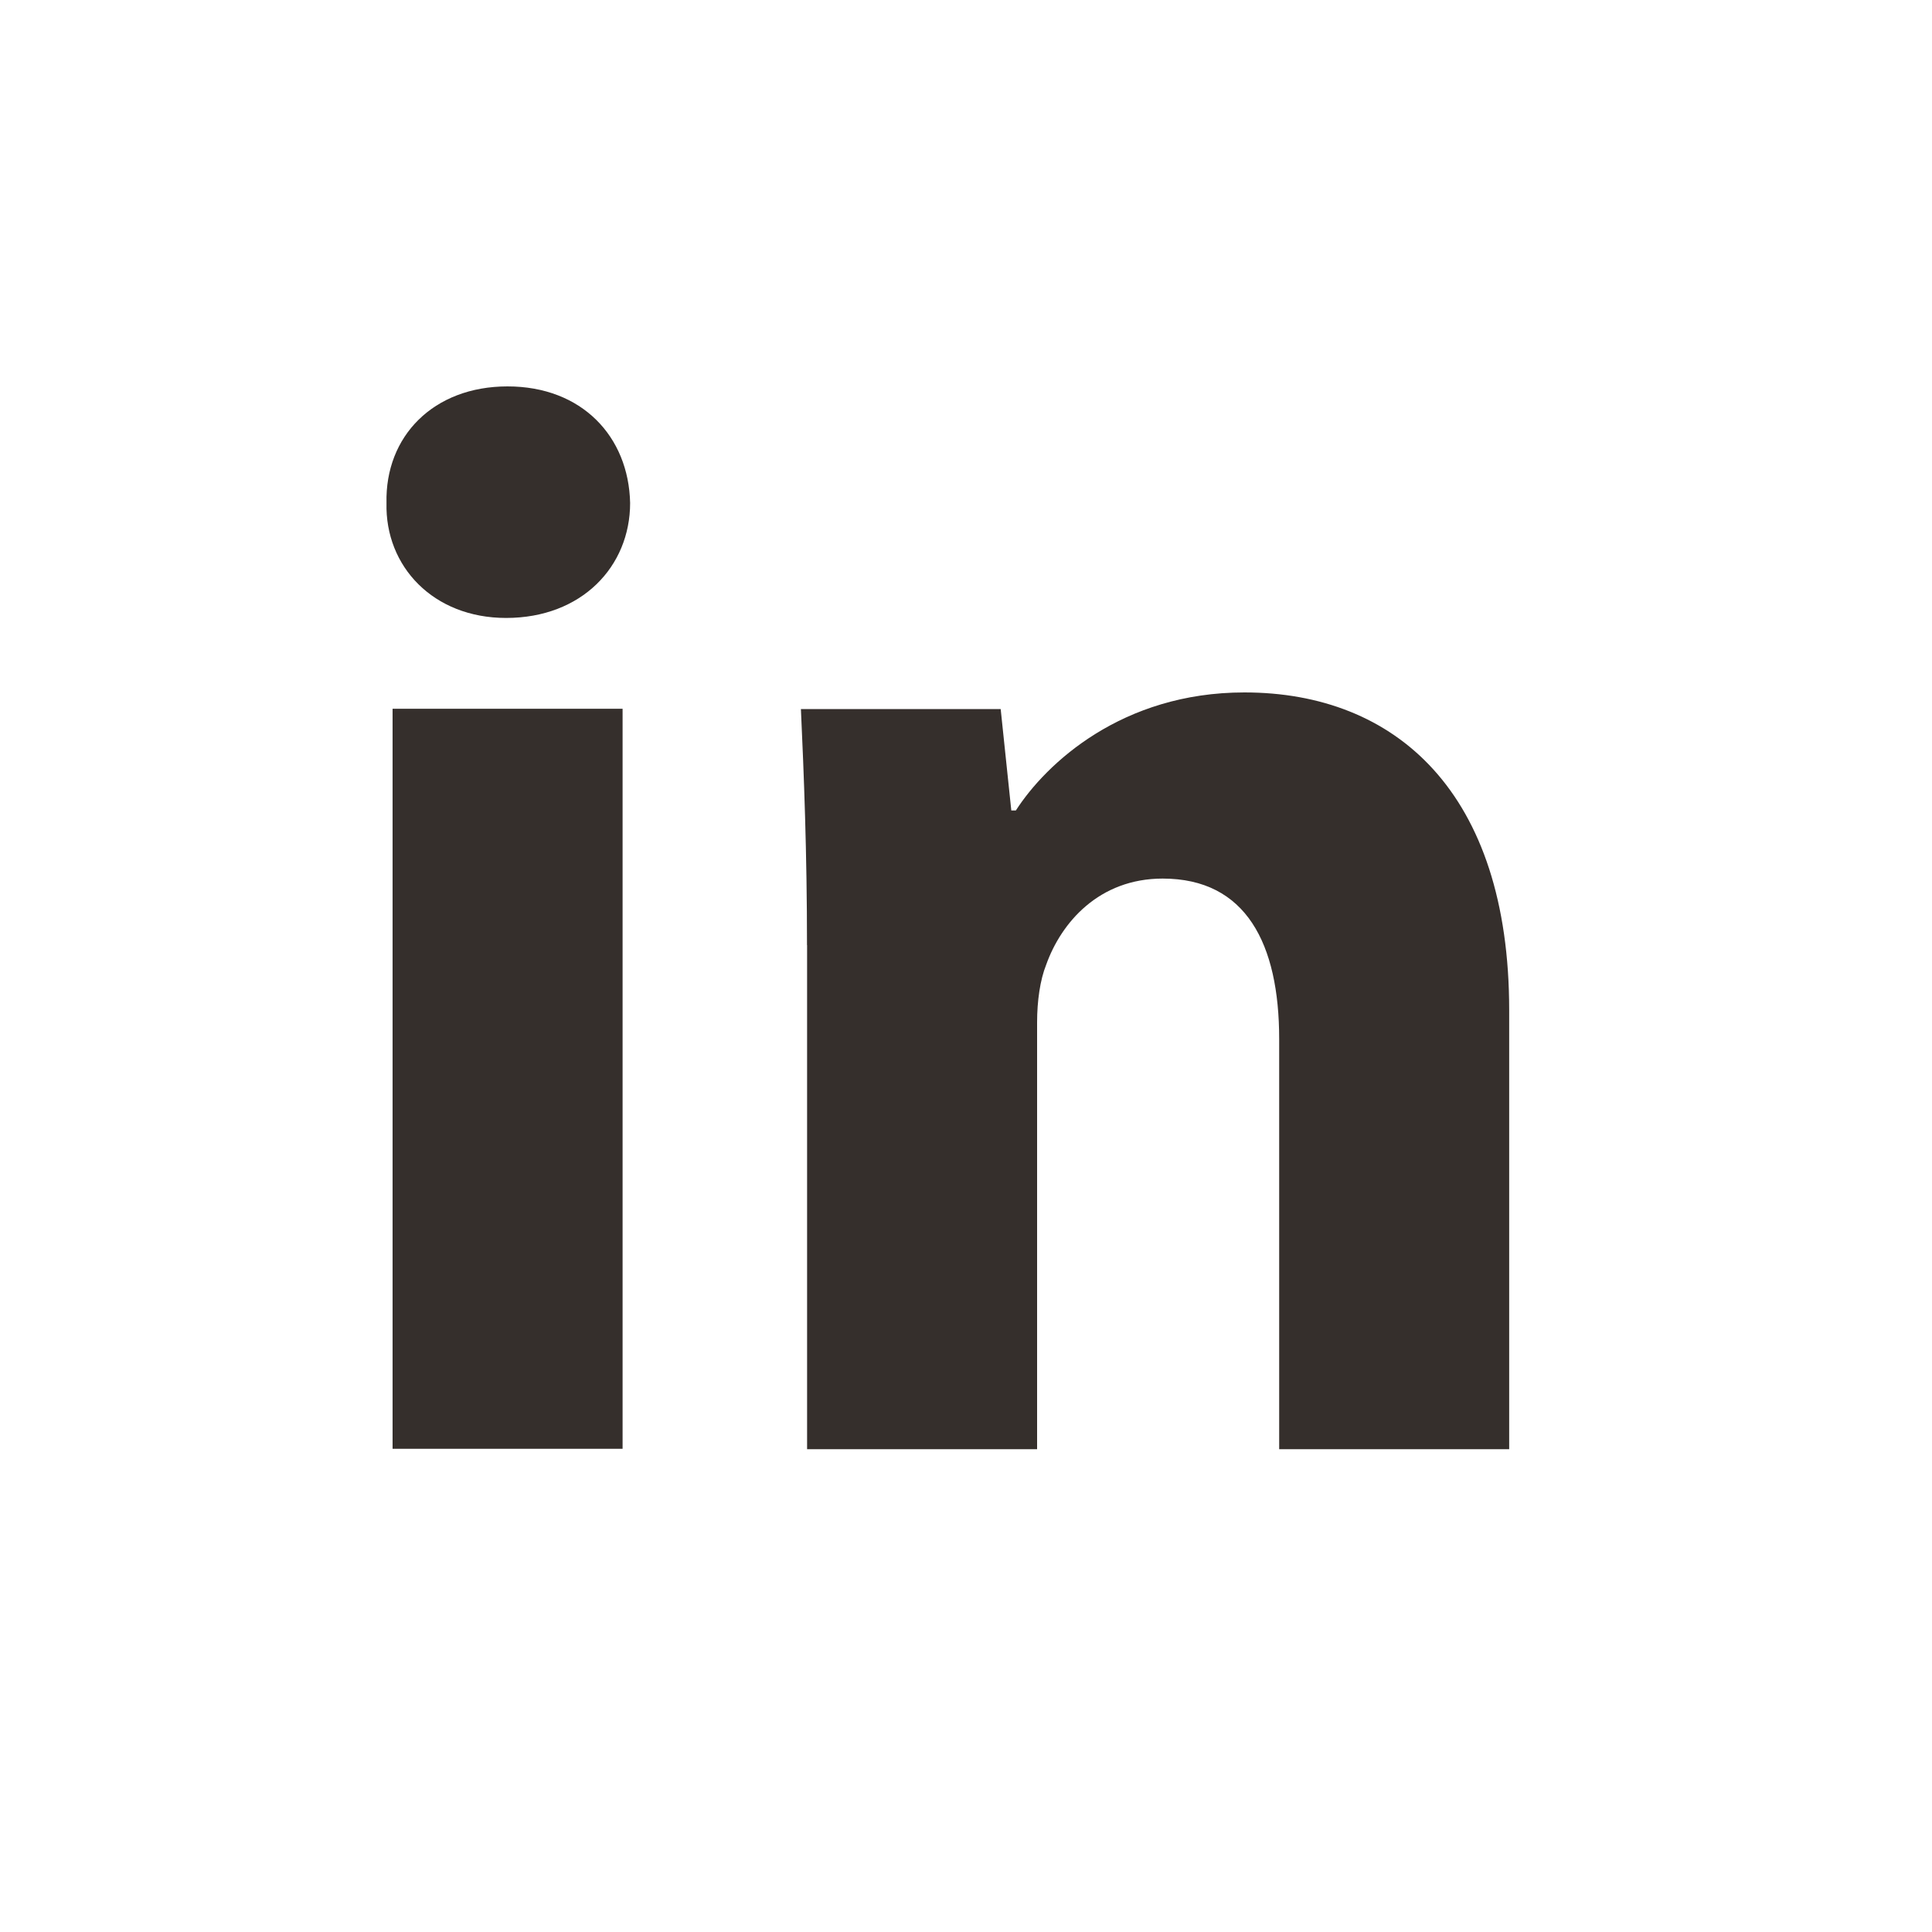
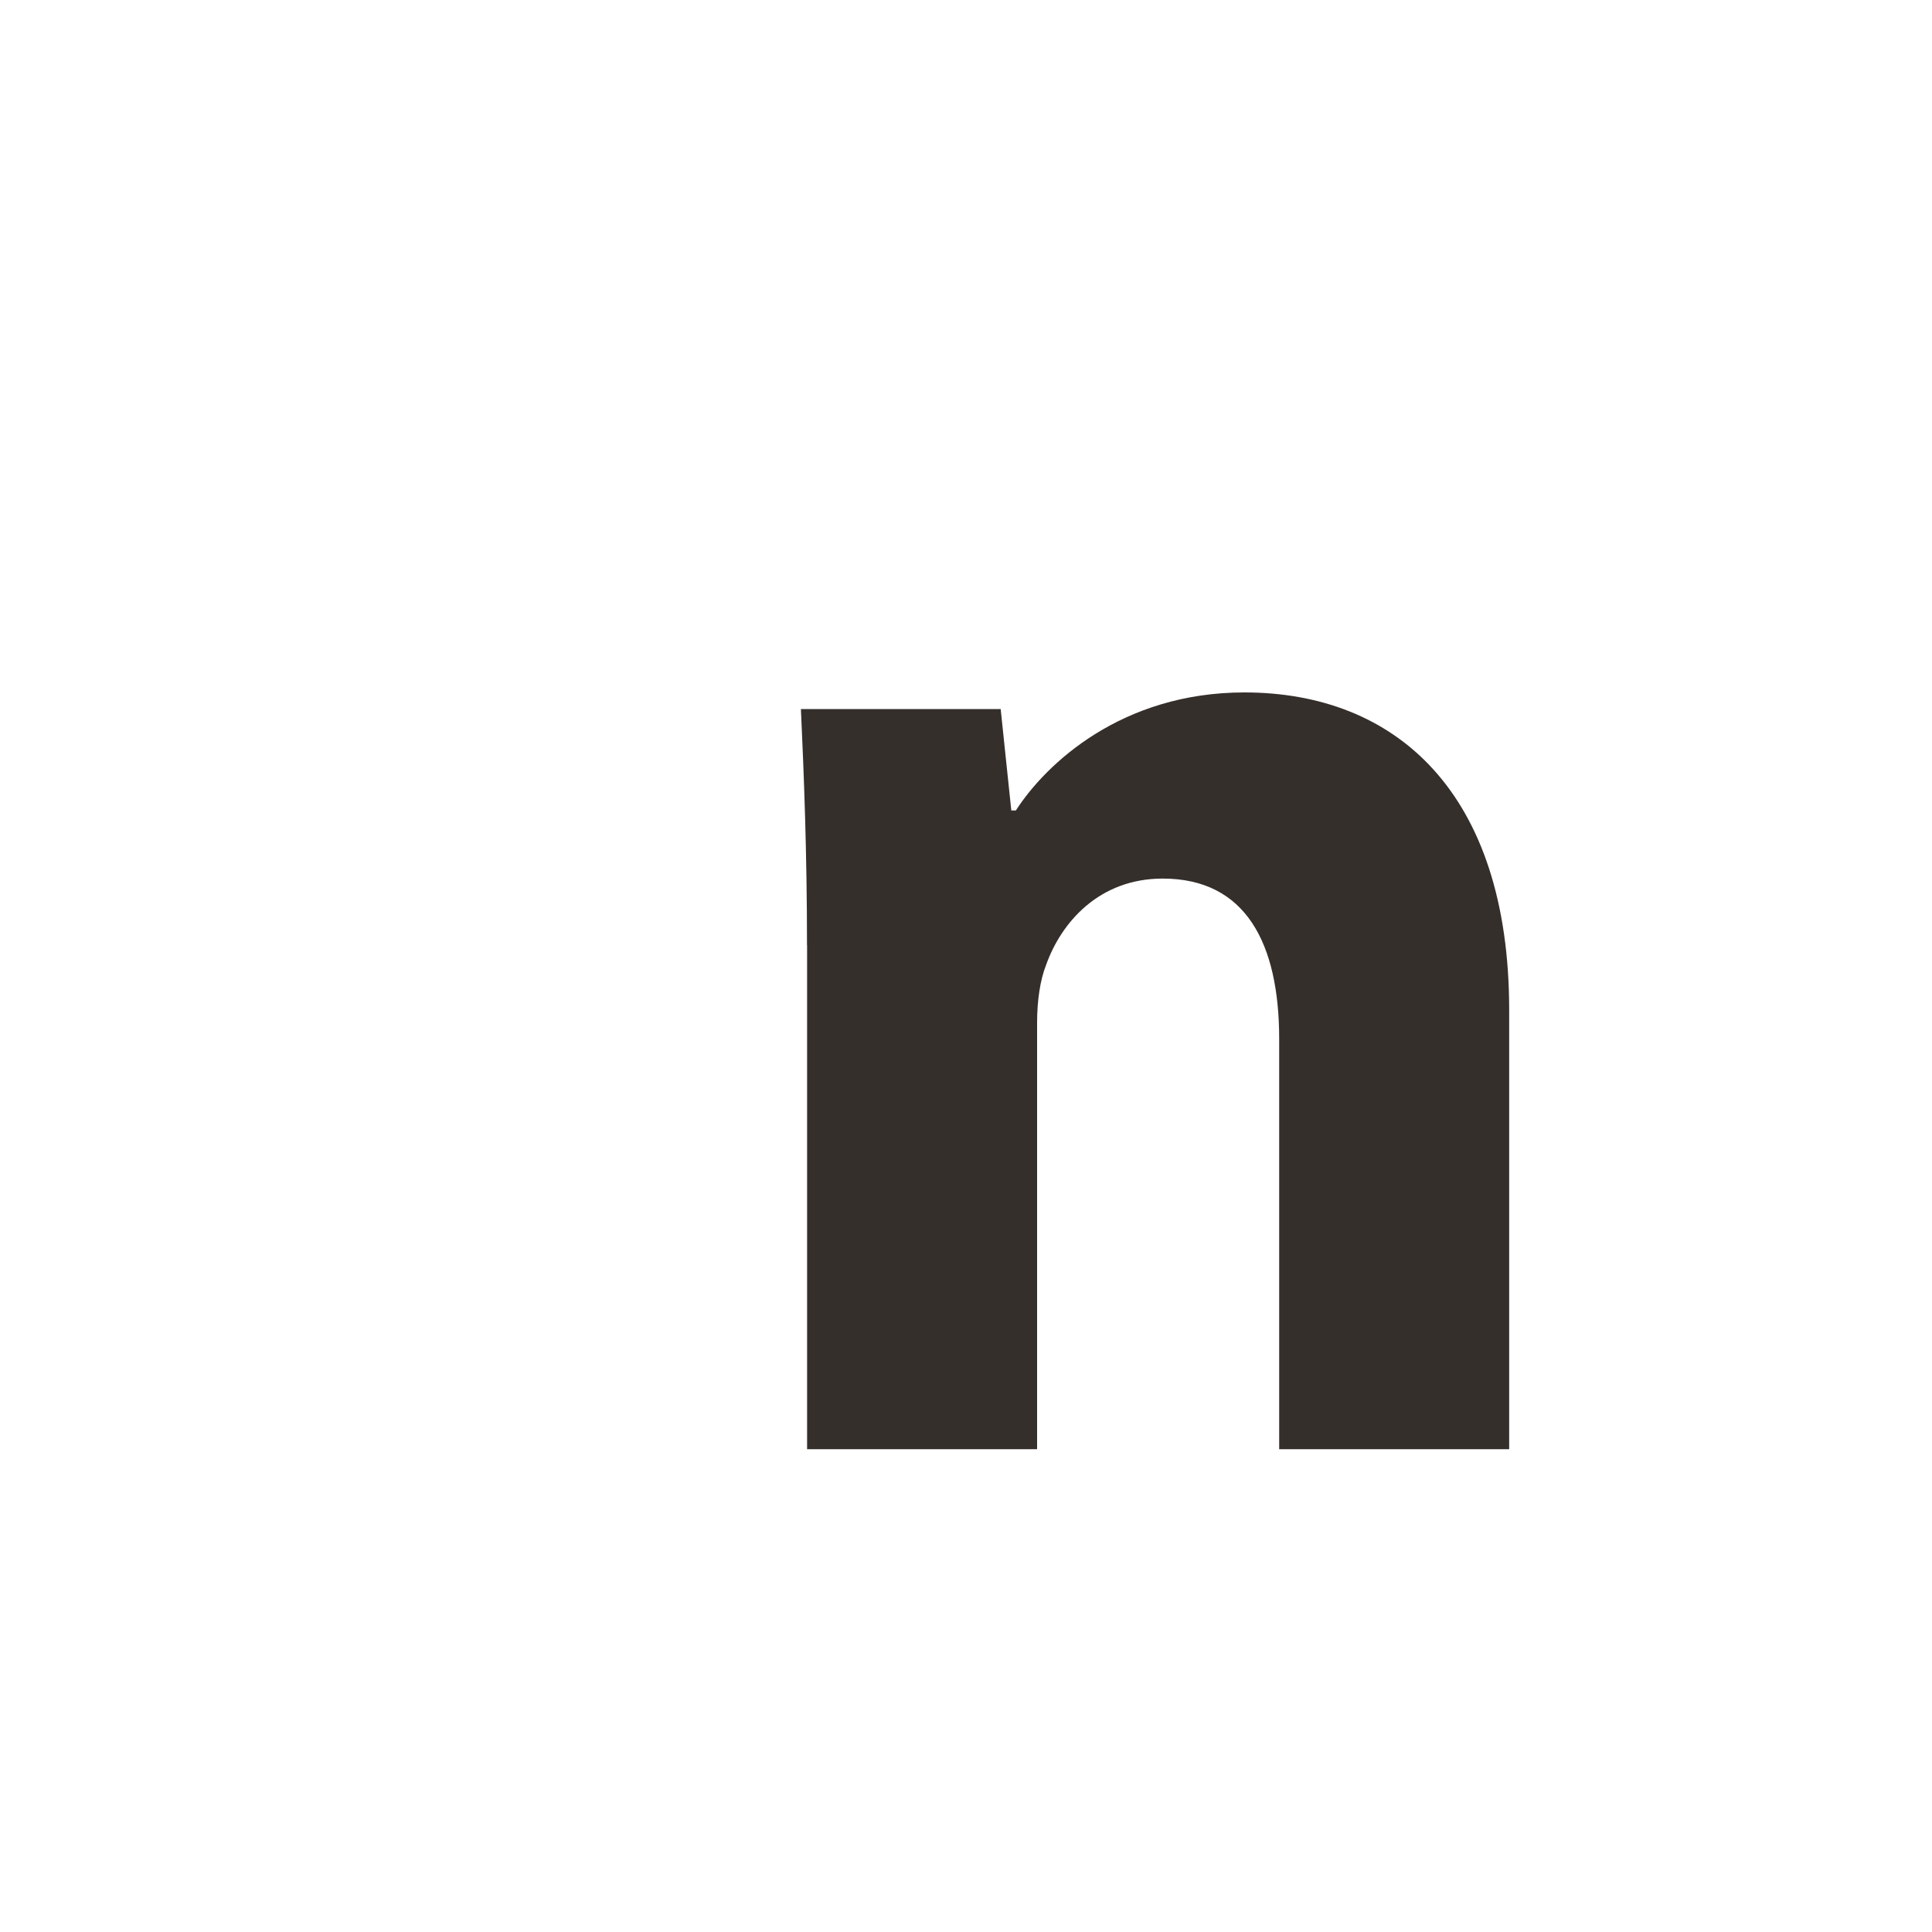
<svg xmlns="http://www.w3.org/2000/svg" width="20" height="20" viewBox="0 0 20 20" fill="none">
-   <path fill-rule="evenodd" clip-rule="evenodd" d="M6.523 5.207C6.523 5.864 6.022 6.397 5.239 6.397C4.486 6.397 3.985 5.864 4.001 5.207C3.985 4.517 4.486 4 5.254 4C6.022 4 6.508 4.517 6.523 5.207ZM4.064 14.998V7.337H6.445V14.998H4.064V14.998Z" fill="#352F2C" />
  <path fill-rule="evenodd" clip-rule="evenodd" d="M8.354 9.784C8.354 8.828 8.322 8.014 8.291 7.34H10.359L10.469 8.39H10.516C10.829 7.904 11.613 7.168 12.882 7.168C14.448 7.168 15.623 8.202 15.623 10.457V15.002H13.242V10.756C13.242 9.768 12.898 9.095 12.036 9.095C11.378 9.095 10.986 9.549 10.83 9.987C10.767 10.144 10.736 10.363 10.736 10.583V15.002H8.355V9.784H8.354Z" fill="#352F2C" />
</svg>